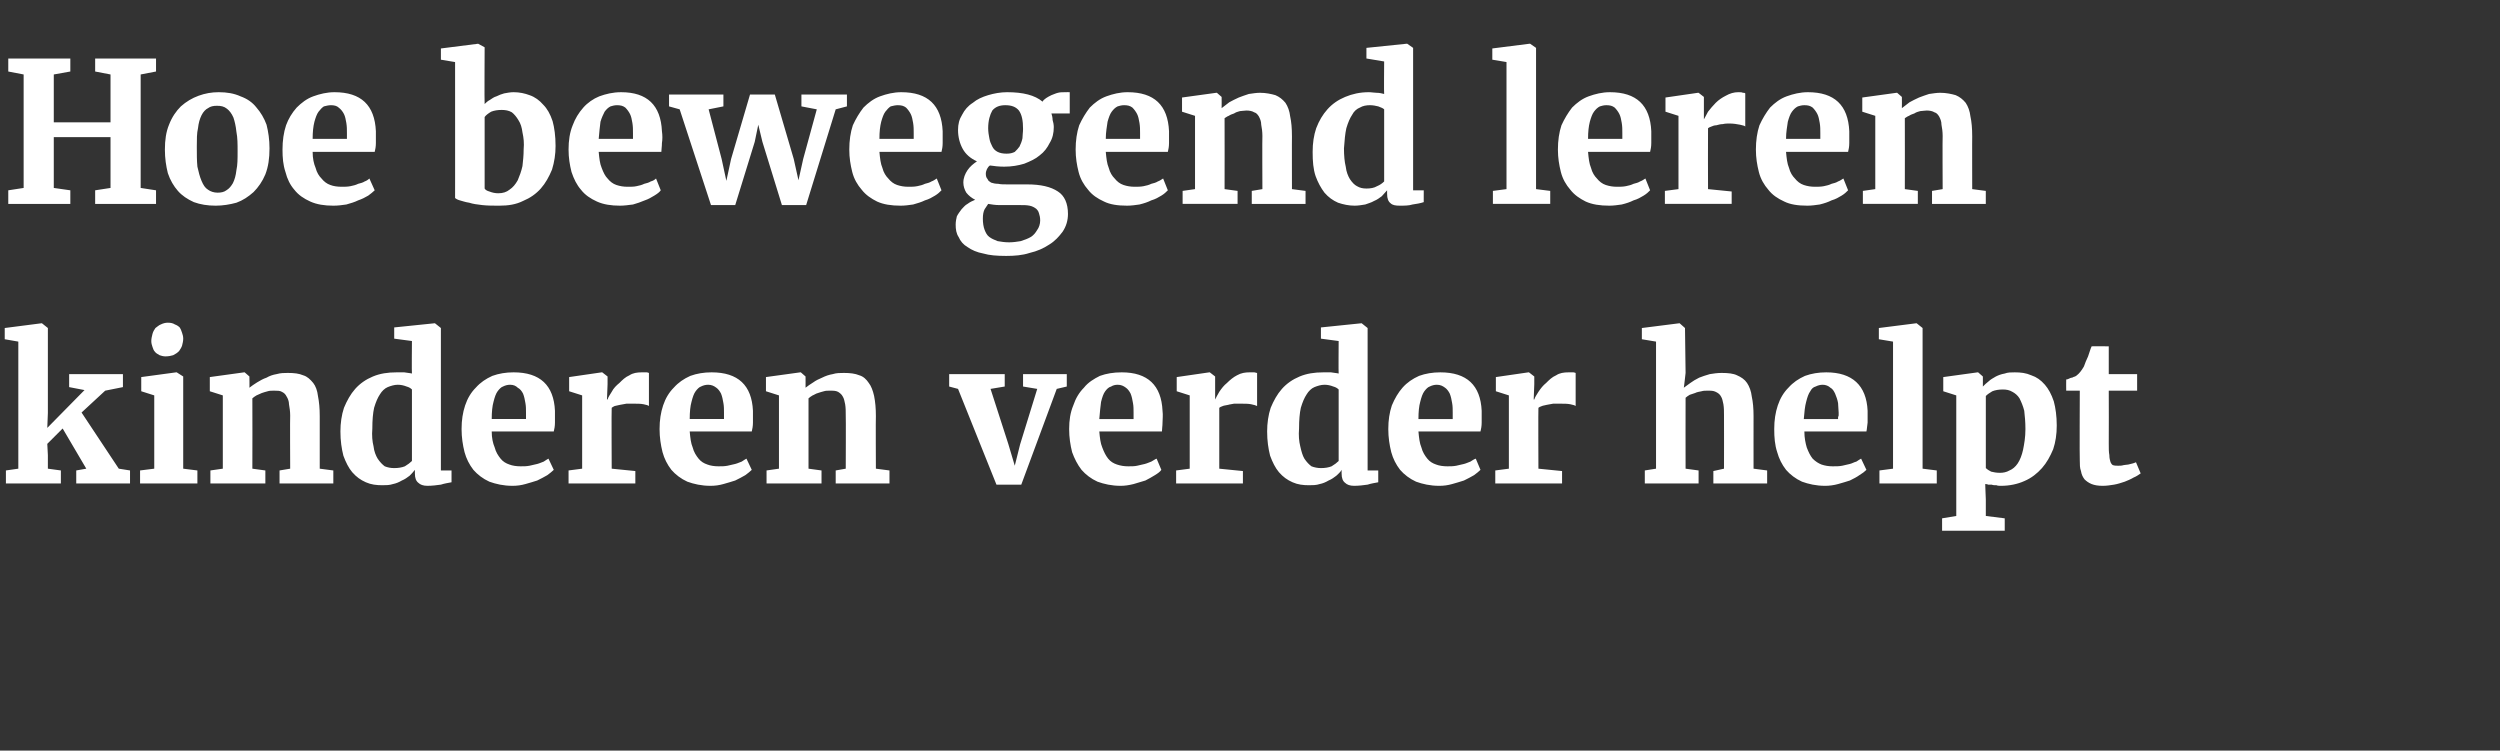
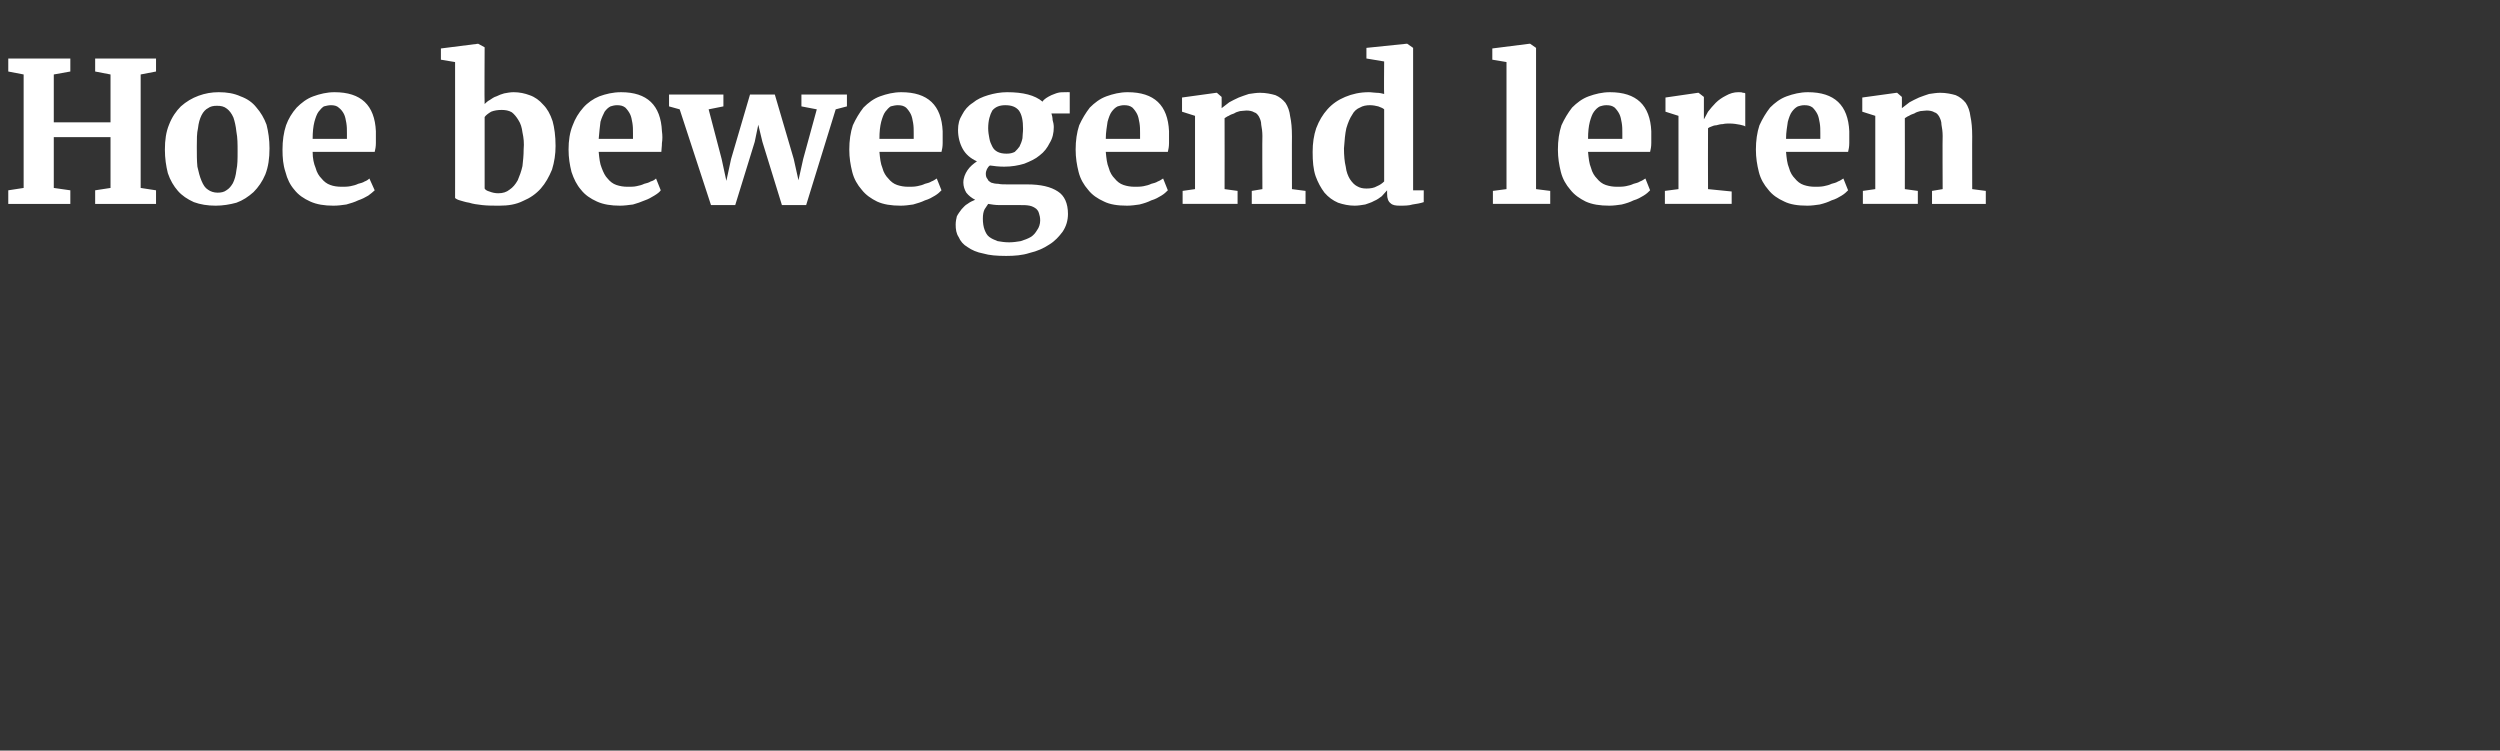
<svg xmlns="http://www.w3.org/2000/svg" version="1.1" width="423px" height="127px" viewBox="0 -2 423 127" style="top:-2px">
  <rect x="0" y="-2" width="423" height="127" fill="#333333" stroke="none" />
  <desc>Hoe bewegend leren kinderen verder helpt</desc>
  <defs />
  <g id="Polygon70537">
-     <path d="m1 79.8l0-2.2l2.1-.3l0-21.5l-2.3-.4l0-1.9l6.2-.8l.1 0l1 .8l0 14.4l-.1 2.5l6.3-6.4l-2.6-.5l0-2.2l9.1 0l0 2.2l-3 .6l-4 3.7l6.3 9.5l1.9.3l0 2.2l-9.1 0l0-2.2l1.7-.3l-4-6.8l-2.6 2.6l.1 1.9l0 2.3l2.2.3l0 2.2l-9.3 0zm22.7 0l0-2.2l2.4-.3l0-12.4l-2.2-.7l0-2.4l5.9-.8l.1 0l1.1.7l0 15.6l2.4.3l0 2.2l-9.7 0zm4.3-21.5c-.4 0-.7-.1-1-.2c-.3-.2-.6-.3-.8-.6c-.2-.2-.3-.5-.4-.8c-.1-.3-.2-.6-.2-1c0-.4.1-.8.2-1.2c.1-.4.3-.7.5-1c.3-.2.6-.5.9-.6c.4-.2.8-.3 1.2-.3c0 0 0 0 0 0c.5 0 .9.1 1.2.3c.3.1.6.3.8.5c.2.3.3.6.4.9c.1.3.2.6.2 1c0 .4-.1.8-.2 1.2c-.1.3-.3.6-.5.9c-.3.3-.6.5-1 .7c-.3.1-.8.2-1.3.2c0 0 0 0 0 0zm7.6 21.5l0-2.2l2.1-.3l0-12.4l-2.2-.7l0-2.4l5.8-.8l.1 0l.8.7c0 0 .03 1.93 0 1.9c.4-.3.8-.6 1.3-.9c.5-.3 1-.6 1.6-.8c.5-.3 1.1-.5 1.7-.6c.7-.2 1.3-.2 1.9-.2c1.1 0 1.9.1 2.6.4c.7.2 1.2.7 1.7 1.3c.4.5.7 1.3.8 2.2c.2 1 .3 2.1.3 3.4c-.01 0 0 8.9 0 8.9l2.3.3l0 2.2l-9.1 0l0-2.2l1.8-.3c0 0-.04-8.97 0-9c0-.7-.1-1.3-.2-1.9c0-.5-.2-1-.4-1.3c-.2-.4-.4-.6-.8-.8c-.3-.2-.8-.2-1.3-.2c-.4 0-.8 0-1.1.1c-.4.1-.7.2-1 .3c-.3.1-.6.3-.9.4c-.3.2-.5.3-.7.5c.03-.01 0 11.9 0 11.9l2.2.3l0 2.2l-9.3 0zm29.1.3c-1 0-1.9-.1-2.8-.5c-.9-.4-1.6-.9-2.3-1.7c-.6-.7-1.1-1.7-1.5-2.8c-.3-1.2-.5-2.5-.5-4.1c0-1.4.2-2.8.6-4c.5-1.2 1.1-2.3 1.9-3.2c.8-.9 1.8-1.6 3-2.1c1.2-.5 2.5-.7 4-.7c.5 0 .9 0 1.3 0c.5.1.9.1 1.3.2c-.05.03 0-5.5 0-5.5l-3-.4l0-1.9l6.8-.7l.1 0l1 .8l0 24.1l1.8 0c0 0-.01 1.98 0 2c-.5.1-1.2.2-1.8.4c-.7.1-1.5.2-2.3.2c-.7 0-1.2-.2-1.5-.5c-.4-.3-.6-.8-.6-1.6c0 0 0-.6 0-.6c-.3.4-.6.7-.9 1c-.4.3-.8.6-1.3.8c-.5.3-1 .5-1.5.6c-.6.2-1.2.2-1.8.2zm2-2.9c.7 0 1.3-.1 1.8-.3c.5-.3.9-.6 1.2-.9c0 0 0-12.1 0-12.1c-.2-.2-.5-.4-.9-.5c-.5-.2-1-.3-1.5-.3c-.6 0-1.2.2-1.7.4c-.5.2-1 .7-1.3 1.2c-.4.6-.7 1.3-1 2.3c-.2.9-.3 2.1-.3 3.5c-.1 1.2 0 2.2.2 3c.1.9.4 1.6.7 2.1c.4.6.8 1 1.2 1.3c.5.2 1 .3 1.6.3zm20 3c-1.5 0-2.8-.3-3.9-.7c-1.1-.5-2-1.2-2.7-2c-.7-.9-1.2-1.9-1.5-3c-.3-1.2-.5-2.5-.5-3.9c0-1.5.2-2.8.6-4c.4-1.2 1-2.2 1.8-3c.8-.9 1.7-1.5 2.8-2c1.1-.4 2.3-.6 3.6-.6c4.5 0 6.8 2.2 7 6.5c0 .8 0 1.4 0 2c0 .6-.1 1.1-.2 1.5c0 0-10.5 0-10.5 0c0 1.1.2 2 .5 2.7c.2.8.6 1.4 1 1.9c.4.5.9.8 1.5 1c.5.2 1.2.3 1.9.3c.5 0 1 0 1.5-.1c.5-.1.9-.2 1.3-.3c.4-.1.8-.3 1.1-.4c.3-.2.6-.4.8-.5c0 0 .9 1.9.9 1.9c-.3.3-.7.6-1.1.9c-.5.3-1.1.6-1.7.9c-.6.2-1.3.4-2 .6c-.7.2-1.4.3-2.2.3zm-.4-17.1c-.4 0-.8.1-1.2.3c-.3.1-.6.4-.9.8c-.3.4-.5 1-.7 1.8c-.2.7-.3 1.7-.3 2.9c0 0 5.8 0 5.8 0c0-.1 0-.2 0-.3c0-.1 0-.2 0-.3c0-.1 0-.2 0-.3c0-.1 0-.1 0-.2c0-.5 0-1.1-.1-1.6c-.1-.6-.2-1.1-.4-1.6c-.2-.4-.5-.8-.9-1c-.3-.3-.7-.5-1.3-.5zm9.9 16.7l0-2.2l2.3-.3l0-12.4l-2.2-.7l0-2.4l5.5-.8l.1 0l.9.7l0 1.3l-.1 2.6c0 0 .11-.04.1 0c.1-.4.4-.8.7-1.3c.3-.6.8-1.1 1.3-1.5c.5-.5 1-1 1.7-1.3c.6-.4 1.3-.5 2.1-.5c.3 0 .6 0 .8 0c.2 0 .3.1.4.1c0 0 0 5.6 0 5.6c-.1-.1-.4-.2-.9-.3c-.5-.1-1.1-.1-1.8-.1c-.4 0-.7 0-1.1 0c-.4.1-.7.1-1.1.2c-.3.1-.6.1-.9.2c-.2.1-.4.2-.5.3c-.05.03 0 10.3 0 10.3l4 .4l0 2.1l-11.3 0zm24 .4c-1.5 0-2.8-.3-3.9-.7c-1.1-.5-2-1.2-2.7-2c-.7-.9-1.2-1.9-1.5-3c-.3-1.2-.5-2.5-.5-3.9c0-1.5.2-2.8.6-4c.4-1.2 1-2.2 1.8-3c.8-.9 1.7-1.5 2.8-2c1.1-.4 2.3-.6 3.6-.6c4.5 0 6.8 2.2 7 6.5c0 .8 0 1.4 0 2c0 .6-.1 1.1-.2 1.5c0 0-10.5 0-10.5 0c.1 1.1.2 2 .5 2.7c.2.8.6 1.4 1 1.9c.4.5.9.8 1.5 1c.5.2 1.2.3 1.9.3c.5 0 1 0 1.5-.1c.5-.1.9-.2 1.3-.3c.4-.1.8-.3 1.1-.4c.3-.2.6-.4.8-.5c0 0 .9 1.9.9 1.9c-.3.3-.7.6-1.1.9c-.5.3-1.1.6-1.7.9c-.6.2-1.3.4-2 .6c-.7.2-1.4.3-2.2.3zm-.4-17.1c-.4 0-.8.1-1.2.3c-.3.1-.6.4-.9.8c-.3.4-.5 1-.7 1.8c-.2.7-.3 1.7-.3 2.9c0 0 5.8 0 5.8 0c0-.1 0-.2 0-.3c0-.1 0-.2 0-.3c0-.1 0-.2 0-.3c0-.1 0-.1 0-.2c0-.5 0-1.1-.1-1.6c-.1-.6-.2-1.1-.4-1.6c-.2-.4-.5-.8-.8-1c-.4-.3-.8-.5-1.4-.5zm9.9 16.7l0-2.2l2.1-.3l0-12.4l-2.2-.7l0-2.4l5.8-.8l.1 0l.8.7c0 0 .01 1.93 0 1.9c.4-.3.8-.6 1.3-.9c.4-.3 1-.6 1.5-.8c.6-.3 1.2-.5 1.8-.6c.6-.2 1.3-.2 1.9-.2c1 0 1.9.1 2.6.4c.7.2 1.2.7 1.6 1.3c.4.5.7 1.3.9 2.2c.2 1 .3 2.1.3 3.4c-.04 0 0 8.9 0 8.9l2.3.3l0 2.2l-9.1 0l0-2.2l1.7-.3c0 0 .04-8.97 0-9c0-.7 0-1.3-.1-1.9c-.1-.5-.2-1-.4-1.3c-.2-.4-.5-.6-.8-.8c-.4-.2-.8-.2-1.4-.2c-.3 0-.7 0-1 .1c-.4.1-.7.2-1 .3c-.4.1-.6.3-.9.4c-.3.2-.5.3-.7.5c0-.01 0 11.9 0 11.9l2.2.3l0 2.2l-9.3 0zm38.9.2l-6.5-16.2l-1.5-.4l0-2.1l9.4 0l0 2.1l-2.4.4l3 9.3l1.1 3.7l.9-3.6l2.9-9.4l-2.4-.4l0-2.1l7.4 0l0 2.1l-1.7.4l-6 16.2l-4.2 0zm21 .2c-1.5 0-2.8-.3-3.9-.7c-1.1-.5-2-1.2-2.7-2c-.7-.9-1.2-1.9-1.6-3c-.3-1.2-.5-2.5-.5-3.9c0-1.5.2-2.8.7-4c.4-1.2 1-2.2 1.8-3c.7-.9 1.7-1.5 2.7-2c1.1-.4 2.3-.6 3.7-.6c4.4 0 6.7 2.2 6.9 6.5c.1.8 0 1.4 0 2c0 .6-.1 1.1-.1 1.5c0 0-10.6 0-10.6 0c.1 1.1.2 2 .5 2.7c.3.8.6 1.4 1 1.9c.4.5.9.8 1.5 1c.6.2 1.2.3 1.9.3c.5 0 1.1 0 1.5-.1c.5-.1.9-.2 1.3-.3c.4-.1.8-.3 1.1-.4c.4-.2.6-.4.9-.5c0 0 .8 1.9.8 1.9c-.2.3-.6.6-1.1.9c-.5.3-1 .6-1.6.9c-.7.2-1.3.4-2 .6c-.8.2-1.5.3-2.2.3zm-.5-17.1c-.4 0-.8.1-1.1.3c-.4.1-.7.4-1 .8c-.3.4-.5 1-.7 1.8c-.1.7-.2 1.7-.3 2.9c0 0 5.8 0 5.8 0c0-.1 0-.2 0-.3c0-.1 0-.2 0-.3c0-.1 0-.2 0-.3c0-.1 0-.1 0-.2c0-.5 0-1.1-.1-1.6c-.1-.6-.2-1.1-.4-1.6c-.2-.4-.5-.8-.8-1c-.4-.3-.8-.5-1.4-.5zm9.9 16.7l0-2.2l2.3-.3l0-12.4l-2.2-.7l0-2.4l5.5-.8l.1 0l.9.7l0 1.3l0 2.6c0 0 .05-.04 0 0c.2-.4.4-.8.7-1.3c.4-.6.8-1.1 1.3-1.5c.5-.5 1.1-1 1.7-1.3c.7-.4 1.4-.5 2.1-.5c.4 0 .6 0 .8 0c.2 0 .3.1.5.1c0 0 0 5.6 0 5.6c-.2-.1-.5-.2-1-.3c-.5-.1-1.1-.1-1.8-.1c-.3 0-.7 0-1.1 0c-.4.1-.7.1-1 .2c-.4.1-.7.1-.9.2c-.3.1-.5.2-.6.3c-.01.03 0 10.3 0 10.3l4 .4l0 2.1l-11.3 0zm22.5.3c-1 0-1.9-.1-2.8-.5c-.9-.4-1.6-.9-2.3-1.7c-.6-.7-1.1-1.7-1.5-2.8c-.3-1.2-.5-2.5-.5-4.1c0-1.4.2-2.8.6-4c.5-1.2 1.1-2.3 1.9-3.2c.8-.9 1.8-1.6 3-2.1c1.2-.5 2.5-.7 4-.7c.5 0 .9 0 1.3 0c.5.1.9.1 1.3.2c-.04.03 0-5.5 0-5.5l-3-.4l0-1.9l6.8-.7l.1 0l1 .8l0 24.1l1.8 0c0 0-.01 1.98 0 2c-.5.1-1.2.2-1.8.4c-.7.1-1.5.2-2.3.2c-.7 0-1.2-.2-1.5-.5c-.4-.3-.6-.8-.6-1.6c0 0 0-.6 0-.6c-.2.4-.6.7-.9 1c-.4.3-.8.6-1.3.8c-.5.3-1 .5-1.5.6c-.6.2-1.2.2-1.8.2zm2-2.9c.7 0 1.3-.1 1.8-.3c.5-.3.9-.6 1.2-.9c0 0 0-12.1 0-12.1c-.2-.2-.5-.4-.9-.5c-.5-.2-1-.3-1.5-.3c-.6 0-1.2.2-1.7.4c-.5.2-1 .7-1.3 1.2c-.4.6-.7 1.3-1 2.3c-.2.9-.3 2.1-.3 3.5c-.1 1.2 0 2.2.2 3c.2.9.4 1.6.7 2.1c.4.6.8 1 1.2 1.3c.5.2 1.1.3 1.6.3zm20 3c-1.5 0-2.8-.3-3.9-.7c-1.1-.5-2-1.2-2.7-2c-.7-.9-1.2-1.9-1.5-3c-.3-1.2-.5-2.5-.5-3.9c0-1.5.2-2.8.6-4c.5-1.2 1.1-2.2 1.8-3c.8-.9 1.7-1.5 2.8-2c1.1-.4 2.3-.6 3.6-.6c4.5 0 6.8 2.2 7 6.5c0 .8 0 1.4 0 2c0 .6-.1 1.1-.2 1.5c0 0-10.5 0-10.5 0c.1 1.1.2 2 .5 2.7c.2.8.6 1.4 1 1.9c.4.5.9.8 1.5 1c.5.2 1.2.3 1.9.3c.5 0 1 0 1.5-.1c.5-.1.9-.2 1.3-.3c.4-.1.8-.3 1.1-.4c.3-.2.6-.4.9-.5c0 0 .8 1.9.8 1.9c-.3.3-.7.6-1.1.9c-.5.3-1.1.6-1.7.9c-.6.2-1.3.4-2 .6c-.7.2-1.4.3-2.2.3zm-.4-17.1c-.4 0-.8.1-1.2.3c-.3.1-.6.4-.9.8c-.3.4-.5 1-.7 1.8c-.2.7-.3 1.7-.3 2.9c0 0 5.8 0 5.8 0c0-.1 0-.2 0-.3c0-.1 0-.2 0-.3c0-.1 0-.2 0-.3c0-.1 0-.1 0-.2c0-.5 0-1.1-.1-1.6c-.1-.6-.2-1.1-.4-1.6c-.2-.4-.5-.8-.8-1c-.4-.3-.8-.5-1.4-.5zm9.9 16.7l0-2.2l2.3-.3l0-12.4l-2.2-.7l0-2.4l5.5-.8l.1 0l.9.7l0 1.3l-.1 2.6c0 0 .11-.04.1 0c.1-.4.4-.8.7-1.3c.4-.6.8-1.1 1.3-1.5c.5-.5 1-1 1.7-1.3c.6-.4 1.3-.5 2.1-.5c.3 0 .6 0 .8 0c.2 0 .3.1.4.1c0 0 0 5.6 0 5.6c-.1-.1-.4-.2-.9-.3c-.5-.1-1.1-.1-1.8-.1c-.4 0-.7 0-1.1 0c-.4.1-.7.1-1.1.2c-.3.1-.6.1-.8.2c-.3.1-.5.2-.6.3c-.04.03 0 10.3 0 10.3l4 .4l0 2.1l-11.3 0zm25.3 0l0-2.2l1.9-.3l0-21.5l-2.4-.4l0-1.9l6.3-.8l.1 0l.9.8l.1 7.6c0 0-.28 2.53-.3 2.5c.3-.2.7-.5 1.1-.8c.4-.3.9-.6 1.5-.9c.5-.2 1.1-.4 1.8-.6c.6-.1 1.3-.2 2-.2c1.1 0 2 .1 2.6.4c.7.3 1.3.7 1.7 1.3c.4.6.7 1.4.8 2.3c.2.9.3 2 .3 3.3c-.01-.02 0 8.9 0 8.9l2.3.3l0 2.2l-9.1 0l0-2.1l1.8-.4c0 0 .02-8.97 0-9c0-.7 0-1.3-.1-1.9c-.1-.5-.2-1-.4-1.3c-.2-.4-.5-.6-.9-.8c-.4-.2-.8-.2-1.4-.2c-.3 0-.7 0-1 .1c-.4.1-.7.1-1.1.3c-.3.1-.6.2-.9.3c-.3.2-.5.3-.7.5c-.02-.01 0 12 0 12l2.2.3l0 2.2l-9.1 0zm30.5.4c-1.5 0-2.8-.3-3.9-.7c-1.1-.5-2-1.2-2.7-2c-.7-.9-1.2-1.9-1.5-3c-.4-1.2-.5-2.5-.5-3.9c0-1.5.2-2.8.6-4c.4-1.2 1-2.2 1.8-3c.8-.9 1.7-1.5 2.8-2c1.1-.4 2.3-.6 3.6-.6c4.4 0 6.8 2.2 7 6.5c0 .8 0 1.4 0 2c-.1.6-.1 1.1-.2 1.5c0 0-10.5 0-10.5 0c0 1.1.2 2 .4 2.7c.3.8.6 1.4 1 1.9c.5.5 1 .8 1.5 1c.6.2 1.2.3 1.9.3c.6 0 1.1 0 1.6-.1c.4-.1.9-.2 1.3-.3c.4-.1.7-.3 1.1-.4c.3-.2.6-.4.8-.5c0 0 .9 1.9.9 1.9c-.3.3-.7.6-1.2.9c-.4.3-1 .6-1.6.9c-.6.2-1.3.4-2 .6c-.7.2-1.5.3-2.2.3zm-.4-17.1c-.4 0-.8.1-1.2.3c-.4.1-.7.4-.9.8c-.3.4-.5 1-.7 1.8c-.2.7-.3 1.7-.4 2.9c0 0 5.8 0 5.8 0c0-.1 0-.2 0-.3c0-.1.1-.2.1-.3c0-.1 0-.2 0-.3c0-.1 0-.1 0-.2c0-.5-.1-1.1-.1-1.6c-.1-.6-.3-1.1-.5-1.6c-.2-.4-.4-.8-.8-1c-.3-.3-.8-.5-1.3-.5zm9.6 16.7l0-2.2l2.3-.3l0-21.5l-2.4-.4l0-1.9l6.3-.8l.1 0l1 .8l0 23.8l2.4.3l0 2.2l-9.7 0zm10.6 5.9l2.4-.4l0-20.4l-2.2-.7l0-2.4l5.8-.8l.1 0l.8.7c0 0 .01 1.72 0 1.7c.3-.3.6-.6 1-.9c.3-.3.7-.5 1.2-.8c.4-.2.9-.4 1.5-.5c.5-.2 1.1-.2 1.7-.2c1 0 1.9.1 2.8.5c.9.3 1.6.8 2.3 1.6c.6.7 1.1 1.6 1.5 2.8c.3 1.1.5 2.5.5 4.1c0 1.5-.2 2.8-.6 4c-.5 1.2-1.1 2.3-1.9 3.2c-.8.9-1.8 1.7-3 2.2c-1.1.5-2.5.8-3.9.8c-.3 0-.6 0-.8-.1c-.3 0-.6 0-.8-.1c-.2 0-.5 0-.6 0c-.2-.1-.4-.1-.5-.1c-.01-.04.1 2.6.1 2.6l0 2.8l3.2.4l0 2.1l-10.6 0l0-2.1zm10.3-21.8c-.7 0-1.3.1-1.8.3c-.5.3-.8.5-1.1.8c0 0 0 12.2 0 12.2c.2.2.5.4.9.6c.4.1.9.2 1.5.2c.5 0 1.1-.1 1.6-.4c.5-.2 1-.6 1.4-1.2c.4-.6.7-1.4.9-2.3c.2-1 .4-2.1.4-3.5c0-1.2-.1-2.2-.2-3.1c-.2-.8-.5-1.5-.8-2.1c-.3-.5-.8-.9-1.2-1.1c-.5-.3-1-.4-1.6-.4zm13 12c-.05.02 0-11.8 0-11.8l-2.3 0c0 0-.02-1.87 0-1.9c.1 0 .2 0 .4-.1c.2-.1.4-.2.6-.2c.2-.1.4-.2.5-.2c.2-.1.3-.2.3-.2c.4-.3.8-.8 1.2-1.5c.1-.3.2-.5.3-.8c.1-.3.3-.6.4-.9c.1-.3.2-.6.3-.9c.1-.3.2-.6.3-.8c.02-.04 2.9 0 2.9 0l0 4.7l4.8 0l0 2.8l-4.8 0c0 0 .03 8.89 0 8.9c0 .9 0 1.5.1 2c0 .5.1.9.2 1.2c.1.2.2.4.4.5c.3.1.6.1.9.1c0 0 0 0 0 0c.3 0 .6 0 .9-.1c.2 0 .5-.1.8-.1c.3-.1.5-.1.8-.2c.2-.1.4-.1.5-.2c.02 0 0 0 0 0c0 0 .8 1.88.8 1.9c-.3.2-.7.5-1.2.7c-.5.3-1 .5-1.5.7c-.6.2-1.2.4-1.8.5c-.6.1-1.3.2-1.9.2c0 0 0 0 0 0c-.8 0-1.4-.1-1.9-.3c-.5-.2-.9-.5-1.2-.8c-.3-.4-.5-.8-.6-1.4c-.2-.5-.2-1.1-.2-1.8z" stroke="none" fill="#fff" />
-   </g>
+     </g>
  <g id="Polygon70536">
    <path d="m1.4 32.5l0-2.3l2.6-.4l0-19.2l-2.6-.5l0-2.2l10.5 0l0 2.2l-2.8.5l0 8.1l9.6 0l0-8.1l-2.6-.5l0-2.2l10.3 0l0 2.2l-2.6.5l0 19.2l2.6.4l0 2.3l-10.3 0l0-2.3l2.6-.4l0-8.6l-9.6 0l0 8.6l2.8.4l0 2.3l-10.5 0zm26.5-9.2c0-1.6.2-3 .7-4.2c.5-1.3 1.2-2.3 2-3.1c.9-.8 1.9-1.4 3-1.8c1.1-.4 2.2-.6 3.4-.6c1.4 0 2.6.2 3.7.7c1.1.4 2 1 2.7 1.9c.7.8 1.3 1.8 1.7 2.9c.3 1.2.5 2.5.5 4c0 1.7-.2 3.1-.7 4.4c-.5 1.2-1.2 2.2-2 3c-.9.8-1.8 1.4-2.9 1.8c-1.1.3-2.3.5-3.5.5c-1.4 0-2.6-.2-3.7-.6c-1.1-.5-2-1.1-2.7-1.9c-.7-.8-1.3-1.8-1.7-3c-.3-1.2-.5-2.5-.5-4zm8.9 7.3c.6 0 1.1-.1 1.5-.4c.5-.3.8-.7 1.1-1.2c.3-.6.5-1.3.6-2.2c.2-.9.2-1.9.2-3.2c0-1.2 0-2.3-.2-3.3c-.1-1-.3-1.8-.5-2.4c-.3-.7-.7-1.2-1.1-1.5c-.5-.4-1-.5-1.7-.5c-.6 0-1.1.1-1.5.4c-.4.2-.8.6-1.1 1.2c-.3.6-.5 1.3-.6 2.2c-.2.8-.2 1.9-.2 3.1c0 1.3 0 2.4.1 3.4c.2.9.4 1.7.7 2.4c.3.7.6 1.2 1.1 1.5c.4.3 1 .5 1.6.5zm19.6 2.2c-1.5 0-2.8-.2-3.9-.7c-1.1-.5-2-1.1-2.7-2c-.7-.8-1.2-1.8-1.5-3c-.4-1.2-.5-2.4-.5-3.8c0-1.5.2-2.9.6-4.1c.4-1.1 1-2.1 1.8-3c.8-.8 1.7-1.5 2.8-1.9c1.1-.4 2.3-.7 3.6-.7c4.5 0 6.8 2.2 7 6.6c0 .7 0 1.4 0 2c0 .6-.1 1.1-.2 1.5c0 0-10.5 0-10.5 0c0 1.1.2 2 .5 2.7c.2.8.6 1.4 1 1.8c.4.5.9.9 1.5 1.1c.5.2 1.2.3 1.9.3c.5 0 1 0 1.5-.1c.5-.1.9-.2 1.3-.4c.4-.1.8-.2 1.1-.4c.3-.1.6-.3.8-.5c0 0 .9 2 .9 2c-.3.3-.7.6-1.1.9c-.5.3-1.1.6-1.7.8c-.6.3-1.3.5-2 .7c-.7.1-1.4.2-2.2.2zm-.4-17c-.4 0-.8.1-1.2.2c-.3.2-.6.5-.9.9c-.3.4-.5 1-.7 1.7c-.2.8-.3 1.7-.3 2.9c0 0 5.8 0 5.8 0c0 0 0-.1 0-.2c0-.1 0-.2 0-.3c0-.1 0-.2 0-.3c0-.1 0-.2 0-.2c0-.6 0-1.1-.1-1.7c-.1-.6-.2-1.1-.4-1.5c-.2-.4-.5-.8-.9-1.1c-.3-.3-.8-.4-1.3-.4zm21 15.7c.01.05 0-23 0-23l-2.4-.4l0-1.9l6.3-.8l0 0l1.1.6c0 0-.05 9.63 0 9.6c.2-.2.5-.5.9-.7c.3-.2.7-.5 1.1-.6c.4-.2.9-.4 1.3-.5c.5-.1 1.1-.2 1.6-.2c1 0 1.9.2 2.7.5c.9.3 1.7.9 2.3 1.6c.7.7 1.2 1.6 1.6 2.8c.3 1.1.5 2.5.5 4.2c0 1.4-.2 2.7-.6 4c-.5 1.2-1.1 2.3-1.9 3.2c-.8.9-1.8 1.6-3 2.1c-1.2.6-2.5.8-4 .8c-1.1 0-2 0-2.9-.1c-.9-.1-1.6-.2-2.2-.4c-.7-.1-1.2-.3-1.6-.4c-.4-.1-.7-.3-.8-.4zm7.9-14.9c-.7 0-1.3.1-1.8.3c-.5.3-.9.6-1.1.9c0 0 0 12.1 0 12.1c.1.2.4.4.8.5c.5.2 1 .3 1.5.3c.8 0 1.4-.2 1.9-.6c.6-.4 1-.9 1.4-1.6c.3-.7.6-1.5.8-2.4c.1-.9.2-1.8.2-2.8c.1-1.1 0-2-.2-2.9c-.1-.8-.3-1.5-.7-2.1c-.3-.5-.7-1-1.1-1.3c-.5-.3-1.1-.4-1.7-.4zm20 16.2c-1.5 0-2.8-.2-3.9-.7c-1.1-.5-2-1.1-2.7-2c-.7-.8-1.2-1.8-1.6-3c-.3-1.2-.5-2.4-.5-3.8c0-1.5.2-2.9.7-4.1c.4-1.1 1-2.1 1.8-3c.7-.8 1.7-1.5 2.7-1.9c1.1-.4 2.3-.7 3.7-.7c4.4 0 6.7 2.2 6.9 6.6c.1.7.1 1.4 0 2c0 .6-.1 1.1-.1 1.5c0 0-10.6 0-10.6 0c.1 1.1.2 2 .5 2.7c.3.8.6 1.4 1 1.8c.4.5.9.9 1.5 1.1c.6.2 1.2.3 1.9.3c.5 0 1.1 0 1.5-.1c.5-.1.9-.2 1.3-.4c.4-.1.8-.2 1.1-.4c.4-.1.7-.3.9-.5c0 0 .8 2 .8 2c-.2.3-.6.6-1.1.9c-.5.3-1 .6-1.6.8c-.7.3-1.3.5-2 .7c-.8.1-1.5.2-2.2.2zm-.5-17c-.4 0-.8.1-1.1.2c-.4.2-.7.5-1 .9c-.2.4-.5 1-.7 1.7c-.1.8-.2 1.7-.3 2.9c0 0 5.8 0 5.8 0c0 0 0-.1 0-.2c0-.1 0-.2 0-.3c0-.1 0-.2 0-.3c0-.1 0-.2 0-.2c0-.6 0-1.1-.1-1.7c-.1-.6-.2-1.1-.4-1.5c-.2-.4-.5-.8-.8-1.1c-.4-.3-.8-.4-1.4-.4zm15.9 16.9l-5.3-16.2l-1.8-.5l0-2l9.2 0l0 2l-2.5.5l2.2 8.4l.8 3.7l.8-3.7l3.2-10.9l4.2 0l3.2 10.9l.8 3.6l.8-3.6l2.3-8.4l-2.6-.5l0-2l7.7 0l0 2l-1.9.5l-5 16.2l-4.1 0l-3.3-10.7l-.7-2.9l-.6 2.9l-3.3 10.7l-4.1 0zm32.1.1c-1.6 0-2.9-.2-4-.7c-1-.5-1.9-1.1-2.6-2c-.7-.8-1.3-1.8-1.6-3c-.3-1.2-.5-2.4-.5-3.8c0-1.5.2-2.9.6-4.1c.5-1.1 1.1-2.1 1.8-3c.8-.8 1.7-1.5 2.8-1.9c1.1-.4 2.3-.7 3.6-.7c4.5 0 6.8 2.2 7 6.6c0 .7 0 1.4 0 2c0 .6-.1 1.1-.2 1.5c0 0-10.5 0-10.5 0c.1 1.1.2 2 .5 2.7c.2.8.6 1.4 1 1.8c.4.5.9.9 1.5 1.1c.6.2 1.2.3 1.9.3c.5 0 1 0 1.5-.1c.5-.1.9-.2 1.3-.4c.4-.1.8-.2 1.1-.4c.3-.1.6-.3.9-.5c0 0 .8 2 .8 2c-.3.3-.6.6-1.1.9c-.5.3-1 .6-1.7.8c-.6.3-1.3.5-2 .7c-.7.1-1.4.2-2.1.2zm-.5-17c-.4 0-.8.1-1.2.2c-.3.2-.6.5-.9.9c-.3.4-.5 1-.7 1.7c-.2.8-.3 1.7-.3 2.9c0 0 5.8 0 5.8 0c0 0 0-.1 0-.2c0-.1 0-.2 0-.3c0-.1 0-.2 0-.3c0-.1 0-.2 0-.2c0-.6 0-1.1-.1-1.7c-.1-.6-.2-1.1-.4-1.5c-.2-.4-.5-.8-.8-1.1c-.4-.3-.8-.4-1.4-.4zm18 10.4c-.9 0-1.7-.1-2.4-.2c-.2.1-.4.4-.5.6c-.1.2-.2.5-.2.8c0 .4.1.7.3.9c.1.3.3.4.6.6c.3.1.7.2 1.2.2c.4.1 1 .1 1.7.1c0 0 3.2 0 3.2 0c2.3 0 4 .4 5.2 1.2c1.1.7 1.7 2 1.7 3.8c0 1.1-.3 2.1-.9 3c-.6.8-1.3 1.6-2.3 2.2c-.9.6-2 1.1-3.3 1.4c-1.2.4-2.6.5-3.9.5c0 0-.1 0-.1 0c-1.5 0-2.8-.1-3.8-.4c-1.1-.2-2-.6-2.7-1.1c-.7-.4-1.2-1-1.5-1.7c-.4-.6-.5-1.3-.5-2.1c0-.5.1-1 .2-1.4c.2-.4.5-.8.8-1.2c.3-.3.6-.7 1-.9c.4-.3.8-.5 1.3-.7c-.6-.3-1.1-.7-1.5-1.2c-.3-.5-.5-1.1-.5-1.7c0-.8.3-1.5.7-2.1c.4-.6 1-1.1 1.6-1.5c-1.1-.5-1.9-1.2-2.4-2.1c-.5-.9-.8-2-.8-3.2c0-1 .2-1.8.7-2.6c.4-.8 1-1.5 1.8-2c.7-.6 1.6-1 2.6-1.3c1-.3 2.1-.5 3.2-.5c0 0 0 0 0 0c2.7 0 4.7.5 6 1.6c.1-.2.3-.4.6-.6c.3-.2.5-.3.9-.5c.3-.1.7-.3 1.1-.4c.4-.1.8-.1 1.3-.1c-.02-.02.7 0 .7 0l0 3.6c0 0-3.13-.01-3.1 0c.1.3.2.7.2 1.1c.1.3.2.8.2 1.2c0 1-.2 1.9-.7 2.7c-.4.8-.9 1.5-1.7 2.1c-.7.6-1.6 1-2.6 1.4c-1 .3-2.1.5-3.4.5c0 0 0 0 0 0zm.4-2.2c0 0 0 0 0 0c.6 0 1-.1 1.4-.3c.3-.3.6-.6.8-.9c.2-.4.4-.9.5-1.4c0-.5.1-1 .1-1.6c0-1.4-.2-2.4-.7-3.1c-.5-.6-1.2-.9-2.3-.9c0 0 0 0 0 0c-1 0-1.7.3-2.2.9c-.4.7-.7 1.7-.7 3c0 .6.1 1.2.2 1.7c.1.6.3 1 .5 1.4c.2.4.5.7.9.9c.4.2.9.3 1.5.3zm-1.2 8.7c-.7 0-1.3-.1-1.9-.2c-.2.3-.4.6-.6.9c-.2.4-.3.9-.3 1.6c0 .7.1 1.4.3 1.9c.2.5.4.9.8 1.2c.4.3.9.5 1.4.7c.6.1 1.2.2 1.9.2c0 0 .1 0 .1 0c.6 0 1.3-.1 1.9-.2c.6-.2 1.2-.4 1.7-.7c.5-.3.8-.7 1.1-1.2c.3-.4.5-1 .5-1.6c0-.5-.1-.9-.2-1.2c-.1-.4-.3-.6-.5-.8c-.3-.2-.6-.4-1.1-.5c-.5-.1-1-.1-1.7-.1c0 0-3.4 0-3.4 0zm21.6.1c-1.6 0-2.9-.2-3.9-.7c-1.1-.5-2-1.1-2.7-2c-.7-.8-1.3-1.8-1.6-3c-.3-1.2-.5-2.4-.5-3.8c0-1.5.2-2.9.6-4.1c.5-1.1 1.1-2.1 1.8-3c.8-.8 1.7-1.5 2.8-1.9c1.1-.4 2.3-.7 3.6-.7c4.5 0 6.8 2.2 7 6.6c0 .7 0 1.4 0 2c0 .6-.1 1.1-.2 1.5c0 0-10.5 0-10.5 0c.1 1.1.2 2 .5 2.7c.2.8.6 1.4 1 1.8c.4.5.9.9 1.5 1.1c.6.2 1.2.3 1.9.3c.5 0 1 0 1.5-.1c.5-.1.9-.2 1.3-.4c.4-.1.8-.2 1.1-.4c.3-.1.6-.3.9-.5c0 0 .8 2 .8 2c-.3.3-.6.6-1.1.9c-.5.3-1 .6-1.7.8c-.6.3-1.2.5-2 .7c-.7.1-1.4.2-2.1.2zm-.5-17c-.4 0-.8.1-1.1.2c-.4.2-.7.5-1 .9c-.3.4-.5 1-.7 1.7c-.1.8-.3 1.7-.3 2.9c0 0 5.8 0 5.8 0c0 0 0-.1 0-.2c0-.1 0-.2 0-.3c0-.1 0-.2 0-.3c0-.1 0-.2 0-.2c0-.6 0-1.1-.1-1.7c-.1-.6-.2-1.1-.4-1.5c-.2-.4-.5-.8-.8-1.1c-.4-.3-.8-.4-1.4-.4zm9.9 16.7l0-2.2l2.1-.3l0-12.4l-2.2-.7l0-2.4l5.8-.8l.1 0l.8.7c0 0 .02 1.89 0 1.9c.4-.3.8-.6 1.3-1c.5-.3 1-.5 1.6-.8c.5-.2 1.1-.4 1.7-.6c.7-.1 1.3-.2 1.9-.2c1 0 1.9.2 2.6.4c.7.3 1.2.7 1.7 1.3c.4.6.7 1.4.8 2.3c.2.9.3 2 .3 3.4c-.02-.04 0 8.9 0 8.9l2.3.3l0 2.2l-9.1 0l0-2.2l1.8-.3c0 0-.04-9 0-9c0-.7-.1-1.4-.2-1.9c0-.6-.2-1-.4-1.4c-.2-.3-.4-.6-.8-.7c-.3-.2-.8-.3-1.3-.3c-.4 0-.8.1-1.1.1c-.4.1-.7.2-1 .4c-.3.1-.6.2-.9.4c-.3.1-.5.3-.7.4c.02.05 0 12 0 12l2.2.3l0 2.2l-9.3 0zm29.1.3c-1 0-1.9-.2-2.8-.5c-.9-.4-1.6-.9-2.3-1.7c-.6-.8-1.1-1.7-1.5-2.8c-.4-1.2-.5-2.5-.5-4.1c0-1.5.2-2.8.6-4c.5-1.3 1.1-2.3 1.9-3.2c.8-.9 1.8-1.6 3-2.1c1.2-.5 2.5-.8 4-.8c.5 0 .9.1 1.3.1c.5 0 .9.1 1.3.2c-.05-.01 0-5.5 0-5.5l-3-.5l0-1.8l6.8-.7l.1 0l1 .7l0 24.1l1.8 0c0 0-.01 2.04 0 2c-.6.2-1.2.3-1.9.4c-.6.2-1.4.2-2.2.2c-.7 0-1.2-.1-1.5-.4c-.4-.3-.6-.8-.6-1.6c0 0 0-.6 0-.6c-.3.3-.6.7-.9 1c-.4.3-.8.6-1.3.8c-.5.3-1 .4-1.5.6c-.6.1-1.2.2-1.8.2zm2-2.9c.7 0 1.3-.1 1.8-.4c.5-.2.9-.5 1.2-.8c0 0 0-12.2 0-12.2c-.2-.2-.5-.3-1-.5c-.4-.1-.9-.2-1.4-.2c-.6 0-1.2.1-1.7.4c-.5.2-1 .6-1.3 1.2c-.4.6-.7 1.3-1 2.3c-.2.9-.3 2-.4 3.4c0 1.2.1 2.3.3 3.1c.1.9.4 1.6.7 2.1c.4.6.8 1 1.2 1.2c.5.3 1 .4 1.6.4zm21.4 2.6l0-2.2l2.3-.3l0-21.5l-2.4-.4l0-1.9l6.3-.8l.1 0l1 .7l0 23.9l2.4.3l0 2.2l-9.7 0zm19.7.3c-1.6 0-2.9-.2-4-.7c-1-.5-1.9-1.1-2.6-2c-.7-.8-1.3-1.8-1.6-3c-.3-1.2-.5-2.4-.5-3.8c0-1.5.2-2.9.6-4.1c.5-1.1 1.1-2.1 1.8-3c.8-.8 1.7-1.5 2.8-1.9c1.1-.4 2.3-.7 3.6-.7c4.5 0 6.8 2.2 7 6.6c0 .7 0 1.4 0 2c0 .6-.1 1.1-.2 1.5c0 0-10.5 0-10.5 0c.1 1.1.2 2 .5 2.7c.2.8.6 1.4 1 1.8c.4.5.9.9 1.5 1.1c.6.2 1.2.3 1.9.3c.5 0 1 0 1.5-.1c.5-.1.9-.2 1.3-.4c.4-.1.8-.2 1.1-.4c.3-.1.6-.3.9-.5c0 0 .8 2 .8 2c-.3.3-.6.6-1.1.9c-.5.3-1 .6-1.7.8c-.6.3-1.2.5-2 .7c-.7.1-1.4.2-2.1.2zm-.5-17c-.4 0-.8.1-1.1.2c-.4.2-.7.5-1 .9c-.3.4-.5 1-.7 1.7c-.2.8-.3 1.7-.3 2.9c0 0 5.8 0 5.8 0c0 0 0-.1 0-.2c0-.1 0-.2 0-.3c0-.1 0-.2 0-.3c0-.1 0-.2 0-.2c0-.6 0-1.1-.1-1.7c-.1-.6-.2-1.1-.4-1.5c-.2-.4-.5-.8-.8-1.1c-.4-.3-.8-.4-1.4-.4zm9.9 16.7l0-2.2l2.3-.3l0-12.4l-2.2-.7l0-2.4l5.5-.8l.1 0l.9.7l0 1.3l0 2.5c0 0 .02.02 0 0c.2-.3.4-.8.7-1.3c.4-.5.8-1 1.3-1.5c.5-.5 1.1-.9 1.7-1.2c.7-.4 1.4-.6 2.1-.6c.4 0 .6 0 .8.1c.2 0 .3 0 .4.1c0 0 0 5.6 0 5.6c-.1-.1-.4-.2-.9-.3c-.5-.1-1.1-.2-1.8-.2c-.3 0-.7 0-1.1.1c-.4 0-.7.1-1.1.2c-.3 0-.6.1-.8.2c-.3.1-.5.2-.6.3c-.03-.01 0 10.3 0 10.3l4 .4l0 2.1l-11.3 0zm24.1.3c-1.6 0-2.9-.2-3.9-.7c-1.1-.5-2-1.1-2.7-2c-.7-.8-1.3-1.8-1.6-3c-.3-1.2-.5-2.4-.5-3.8c0-1.5.2-2.9.6-4.1c.5-1.1 1.1-2.1 1.8-3c.8-.8 1.7-1.5 2.8-1.9c1.1-.4 2.3-.7 3.6-.7c4.5 0 6.8 2.2 7 6.6c0 .7 0 1.4 0 2c0 .6-.1 1.1-.2 1.5c0 0-10.5 0-10.5 0c.1 1.1.2 2 .5 2.7c.2.8.6 1.4 1 1.8c.4.5.9.9 1.5 1.1c.6.2 1.2.3 1.9.3c.5 0 1 0 1.5-.1c.5-.1.9-.2 1.3-.4c.4-.1.8-.2 1.1-.4c.3-.1.6-.3.9-.5c0 0 .8 2 .8 2c-.3.3-.6.6-1.1.9c-.5.3-1 .6-1.7.8c-.6.3-1.2.5-2 .7c-.7.1-1.4.2-2.1.2zm-.5-17c-.4 0-.8.1-1.1.2c-.4.2-.7.5-1 .9c-.3.4-.5 1-.7 1.7c-.1.8-.3 1.7-.3 2.9c0 0 5.8 0 5.8 0c0 0 0-.1 0-.2c0-.1 0-.2 0-.3c0-.1 0-.2 0-.3c0-.1 0-.2 0-.2c0-.6 0-1.1-.1-1.7c-.1-.6-.2-1.1-.4-1.5c-.2-.4-.5-.8-.8-1.1c-.4-.3-.8-.4-1.4-.4zm9.9 16.7l0-2.2l2.1-.3l0-12.4l-2.2-.7l0-2.4l5.8-.8l.1 0l.8.7c0 0 .02 1.89 0 1.9c.4-.3.8-.6 1.3-1c.5-.3 1-.5 1.6-.8c.5-.2 1.1-.4 1.7-.6c.7-.1 1.3-.2 1.9-.2c1 0 1.9.2 2.6.4c.7.3 1.2.7 1.7 1.3c.4.6.7 1.4.8 2.3c.2.9.3 2 .3 3.4c-.02-.04 0 8.9 0 8.9l2.3.3l0 2.2l-9.1 0l0-2.2l1.8-.3c0 0-.04-9 0-9c0-.7-.1-1.4-.2-1.9c0-.6-.2-1-.4-1.4c-.2-.3-.4-.6-.8-.7c-.3-.2-.8-.3-1.3-.3c-.4 0-.8.1-1.1.1c-.4.1-.7.2-1 .4c-.3.1-.6.2-.9.4c-.3.1-.5.3-.7.4c.02.05 0 12 0 12l2.2.3l0 2.2l-9.3 0z" stroke="none" fill="#fff" />
  </g>
</svg>